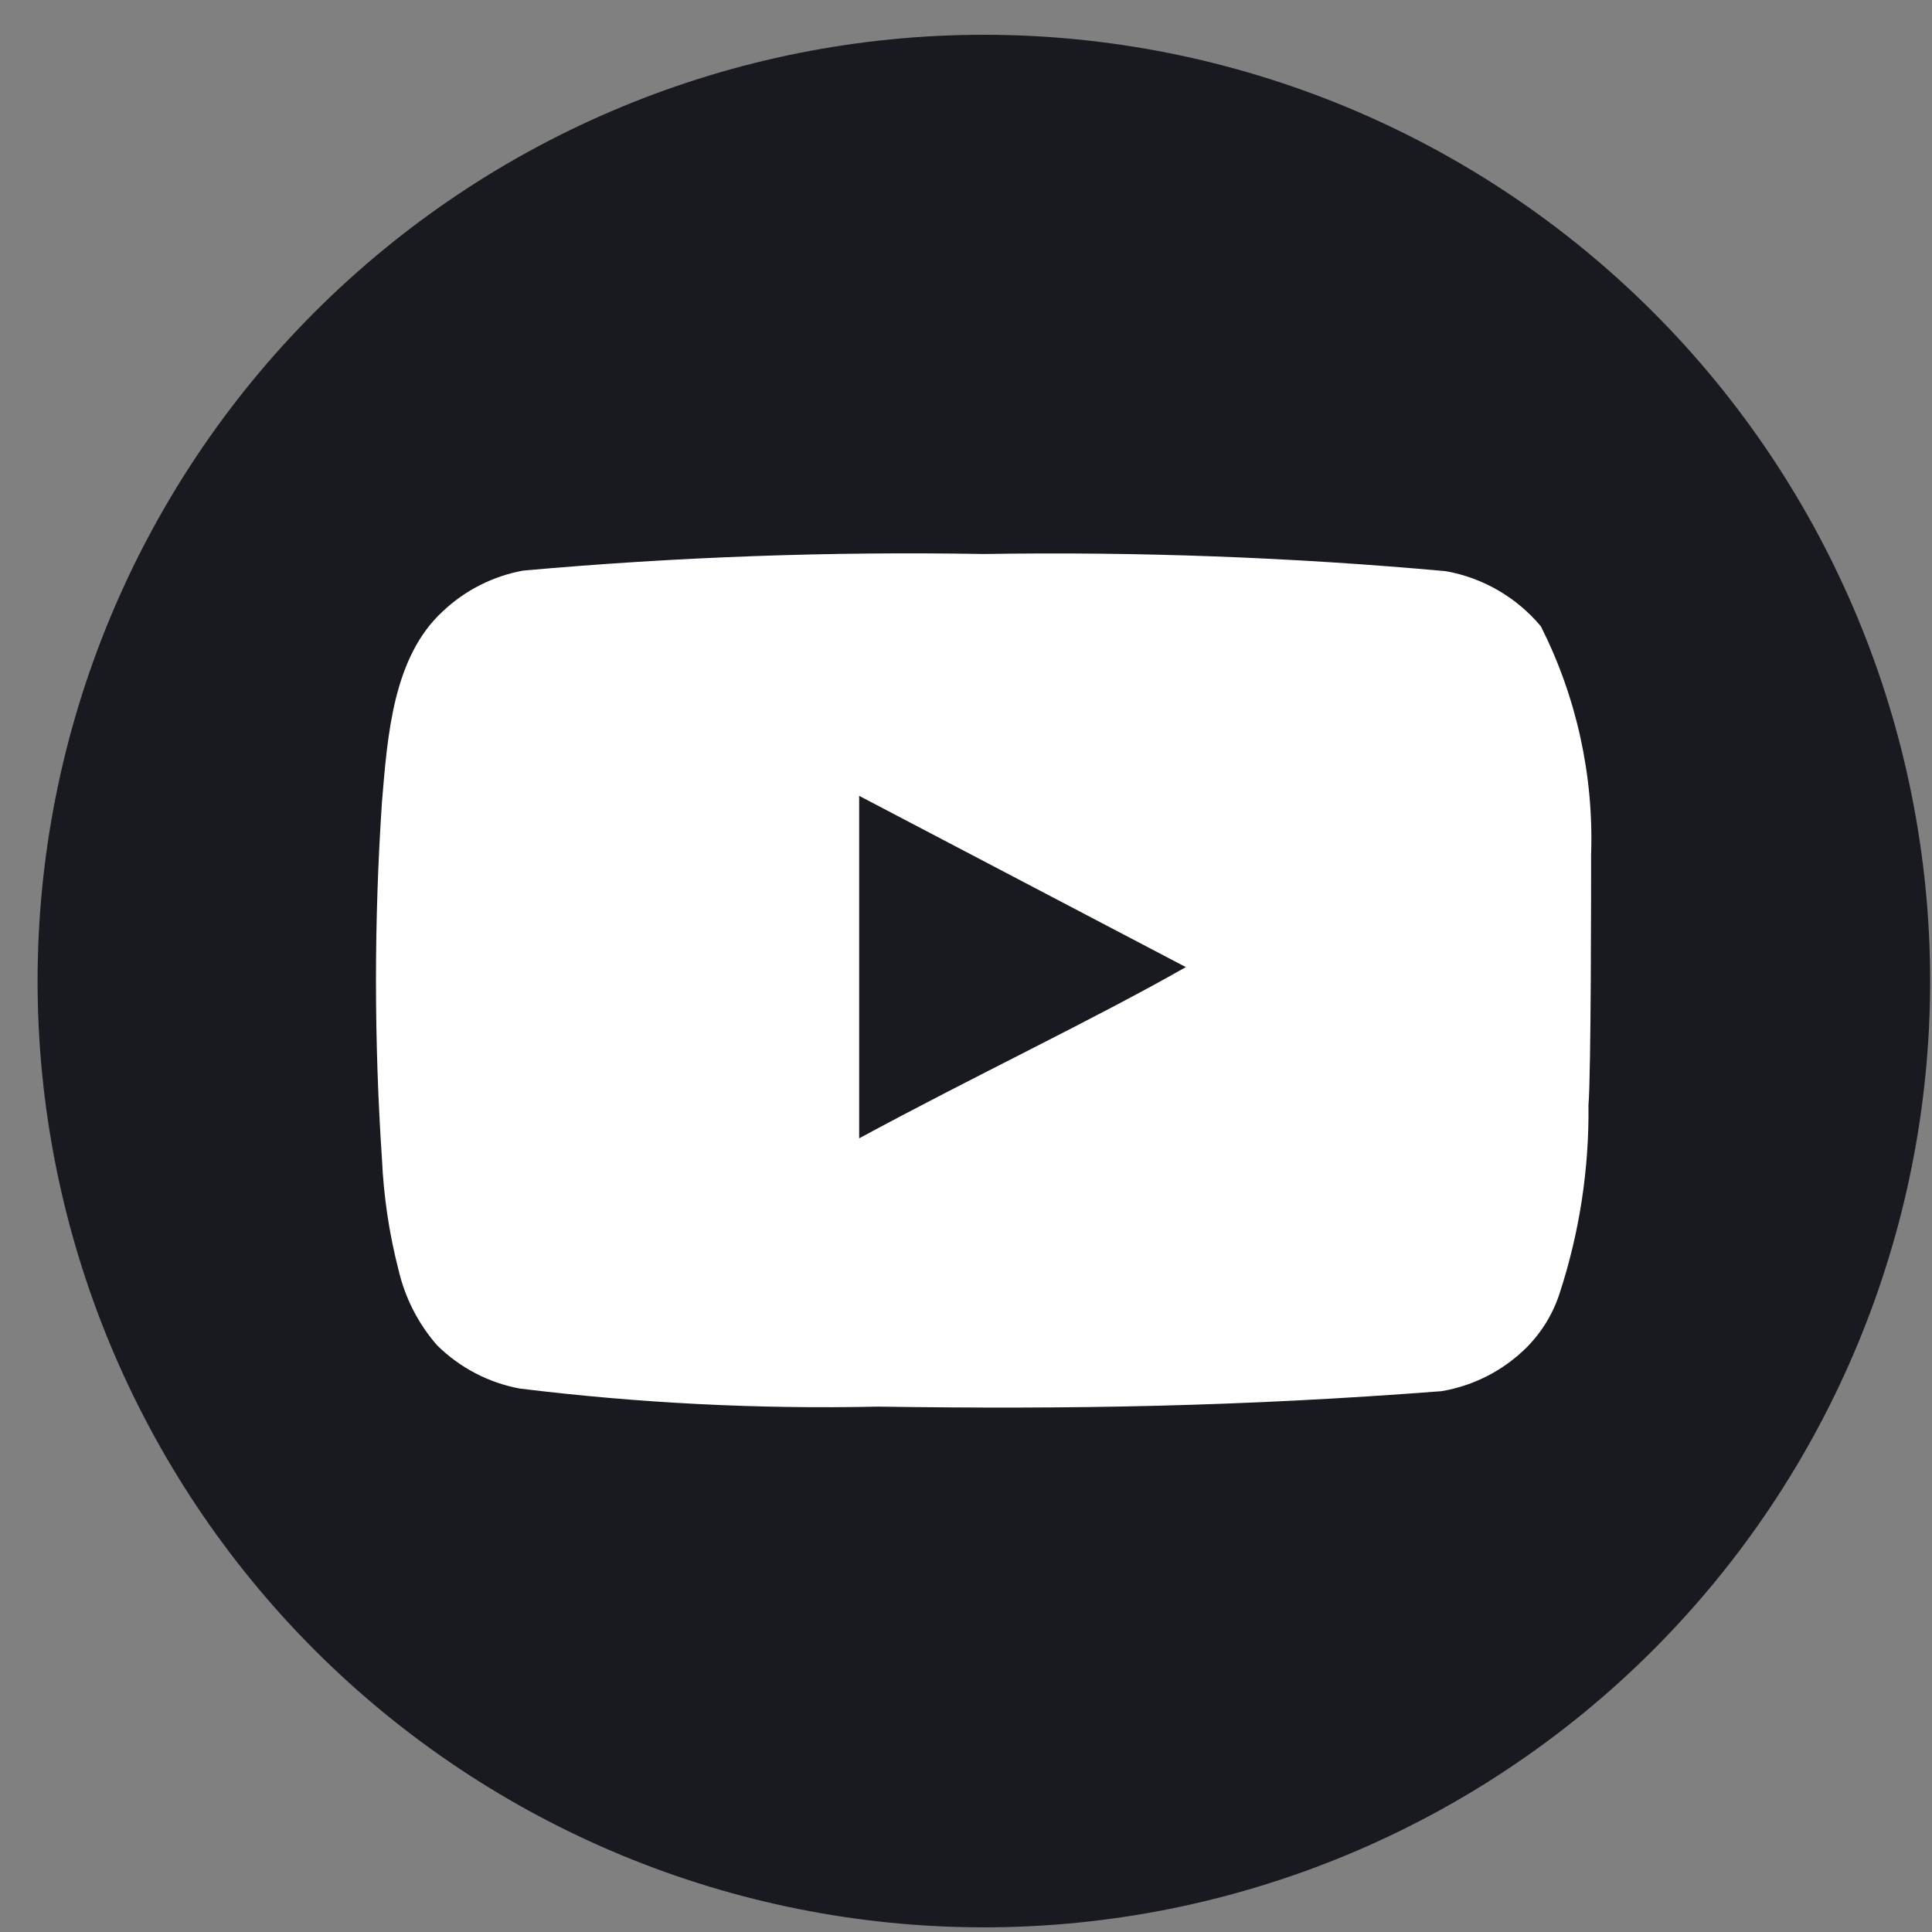
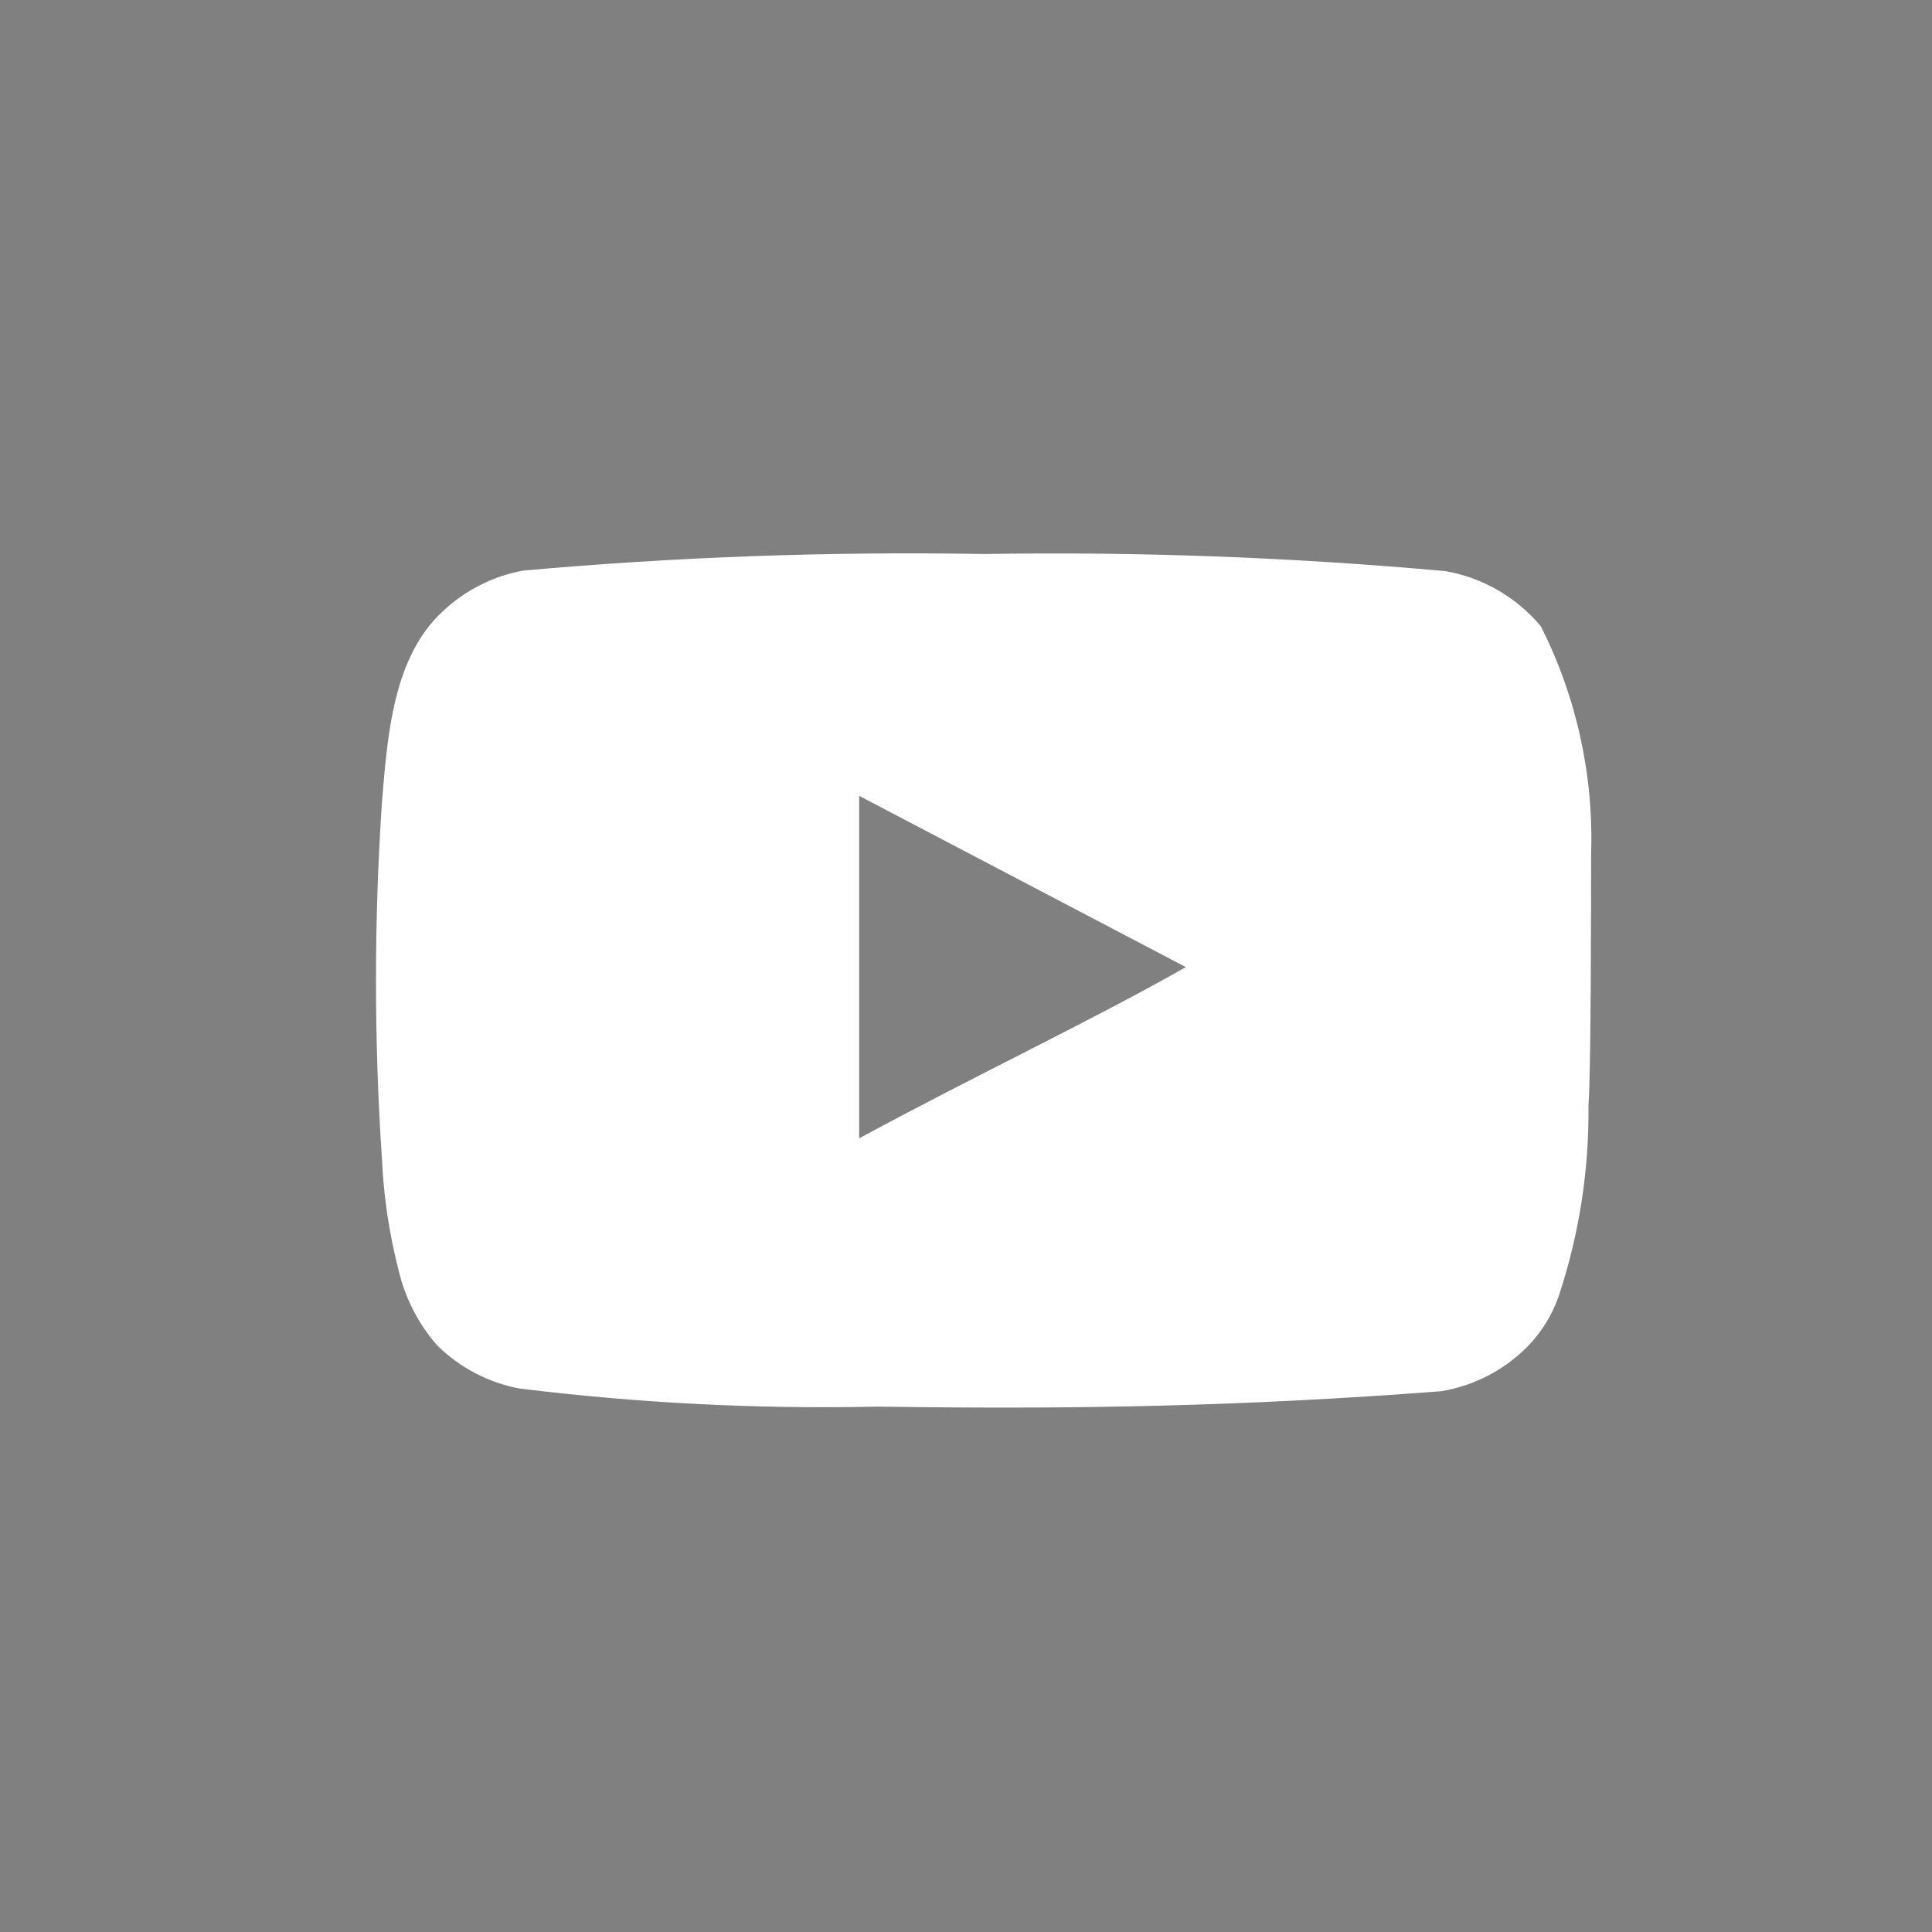
<svg xmlns="http://www.w3.org/2000/svg" width="49" height="49" viewBox="0 0 49 49" fill="none">
  <rect x="0" y="0" width="49" height="49" fill="#808080" stroke="none" />
-   <path d="M24.956 0.882C31.321 0.884 37.425 3.413 41.925 7.914C46.425 12.415 48.953 18.52 48.953 24.885C48.952 31.249 46.423 37.352 41.923 41.852C37.423 46.352 31.32 48.881 24.956 48.882C18.591 48.882 12.486 46.354 7.985 41.854C3.484 37.354 0.955 31.25 0.953 24.885H0.953C0.953 18.519 3.482 12.414 7.984 7.912C12.485 3.411 18.59 0.882 24.956 0.882V0.882Z" fill="#191A20" />
  <path d="M40.354 21.676C40.423 19.669 39.984 17.677 39.08 15.885C38.465 15.15 37.611 14.654 36.667 14.486C32.772 14.133 28.861 13.988 24.951 14.051C21.054 13.983 17.155 14.124 13.273 14.471C12.505 14.61 11.793 14.971 11.227 15.508C9.968 16.667 9.828 18.655 9.688 20.334C9.485 23.355 9.485 26.386 9.688 29.406C9.731 30.351 9.871 31.289 10.107 32.205C10.271 32.915 10.607 33.573 11.087 34.121C11.659 34.686 12.386 35.068 13.177 35.216C16.194 35.588 19.234 35.742 22.273 35.675C27.175 35.747 31.47 35.675 36.556 35.284C37.373 35.148 38.126 34.761 38.714 34.179C39.101 33.791 39.391 33.316 39.558 32.794C40.06 31.257 40.306 29.648 40.287 28.031C40.354 27.249 40.354 22.515 40.354 21.676ZM21.79 28.871V20.184L30.076 24.528C27.755 25.85 24.686 27.302 21.79 28.871Z" fill="white" />
</svg>